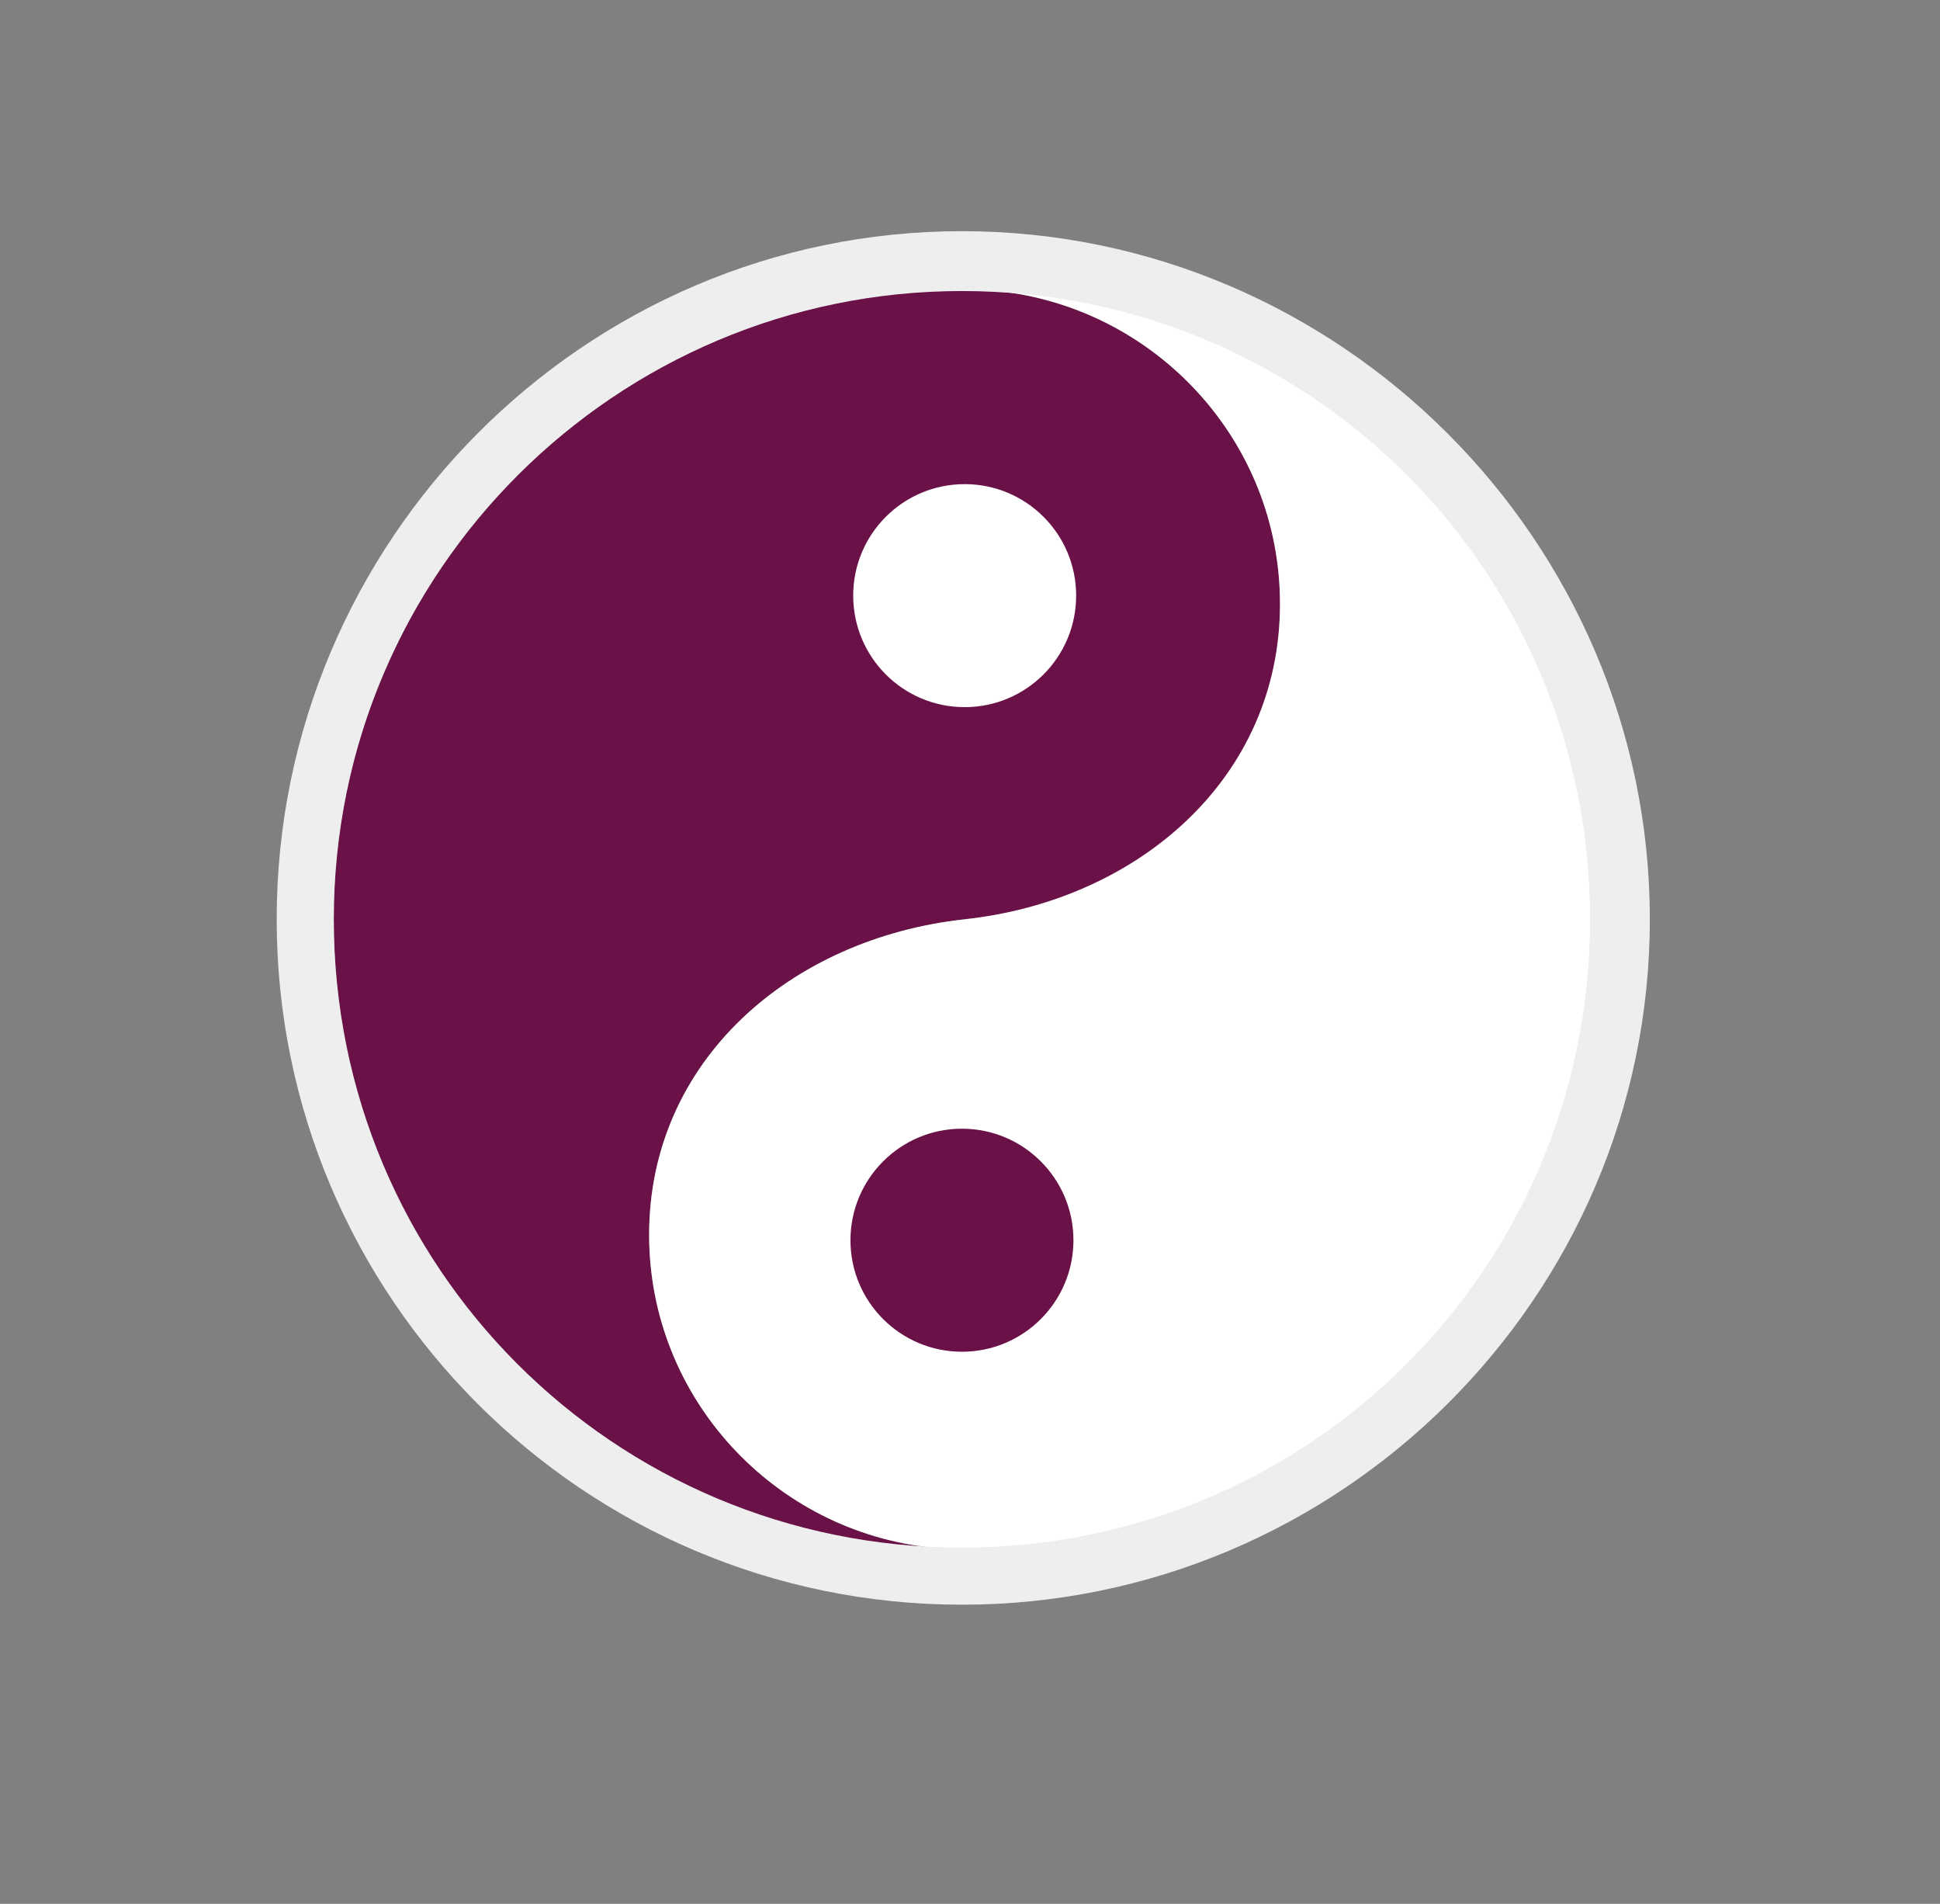
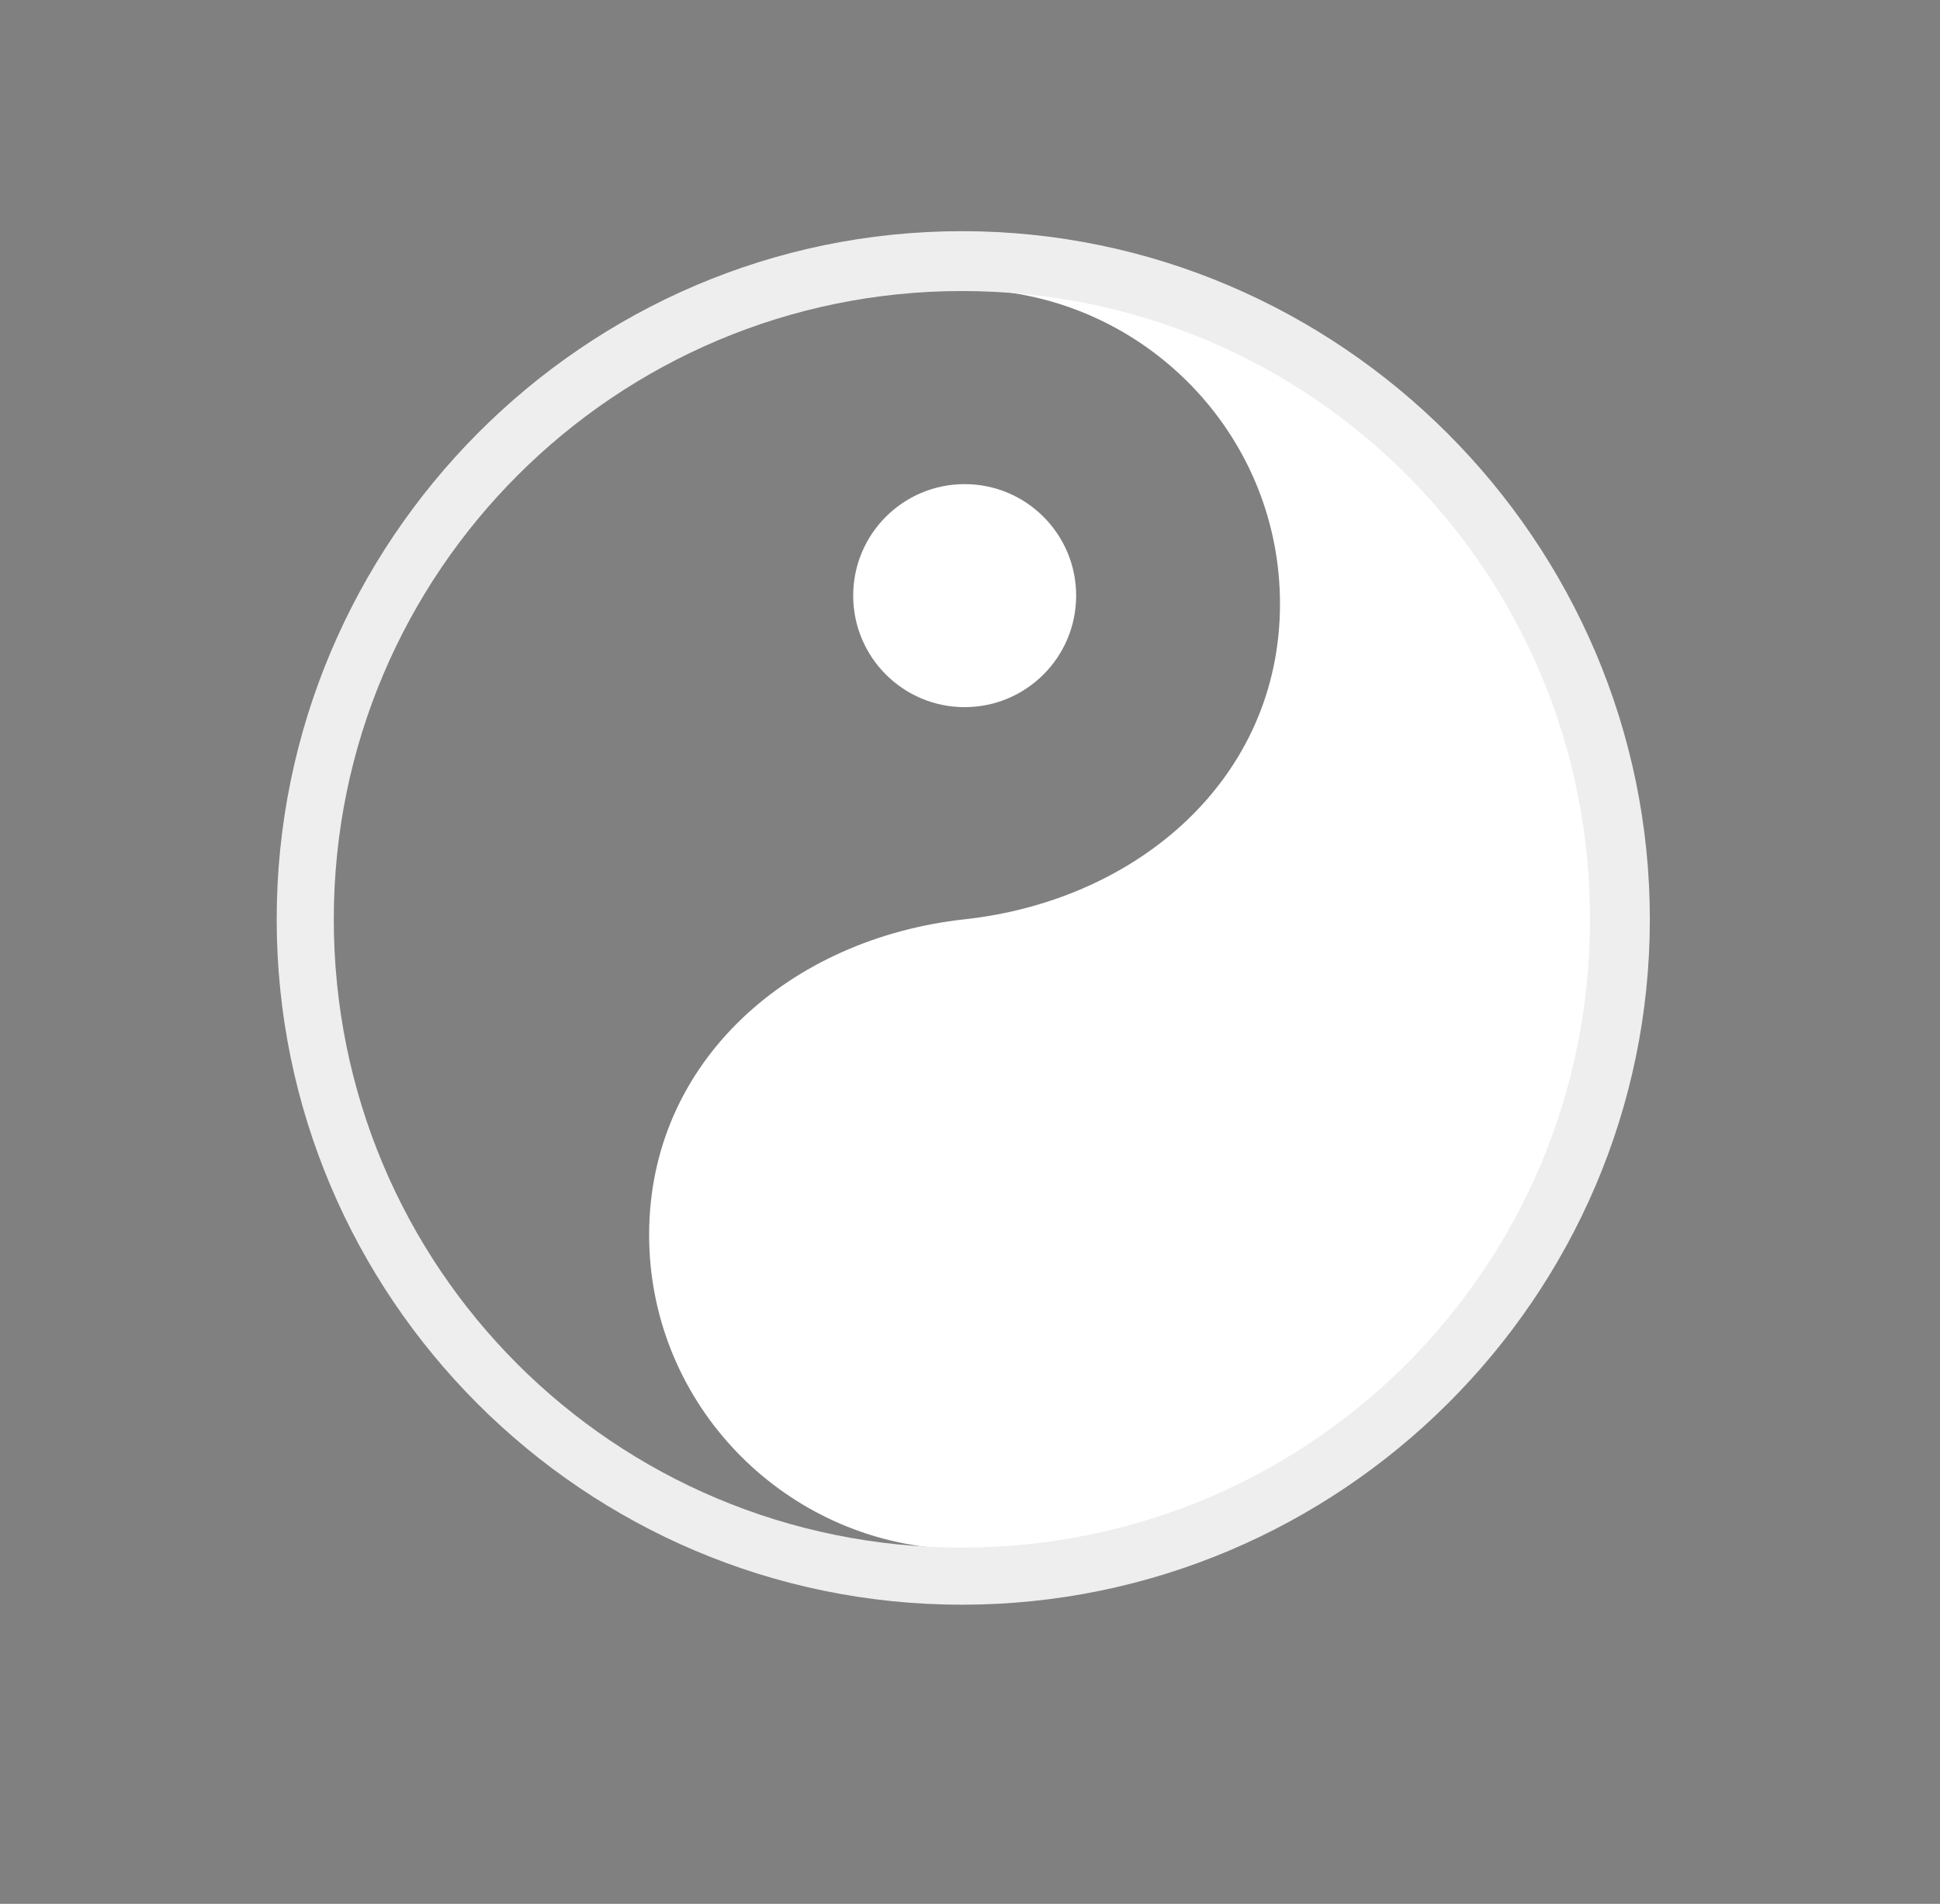
<svg xmlns="http://www.w3.org/2000/svg" width="53" height="52" viewBox="0 0 53 52" fill="none">
  <rect x="0" y="0" width="53" height="52" fill="#808080" stroke="none" />
-   <path d="M17.734 33.726C17.734 28.972 21.597 25.629 26.352 25.109C31.626 24.515 34.969 21.246 34.969 16.492C34.969 12.035 31.552 8.395 27.243 7.949C26.946 7.949 26.649 7.875 26.352 7.875C26.054 7.875 25.757 7.875 25.46 7.949C16.397 8.395 9.117 15.898 9.117 25.109C9.117 34.321 16.323 41.824 25.46 42.269C21.151 41.824 17.734 38.184 17.734 33.726Z" fill="#6A1147" />
  <path d="M27.243 42.269C36.306 41.824 43.586 34.321 43.586 25.109C43.586 15.898 36.38 8.395 27.243 7.949C31.552 8.395 34.969 12.035 34.969 16.492C34.969 21.246 31.106 24.589 26.352 25.109C21.597 25.629 17.734 28.972 17.734 33.726C17.734 38.184 21.151 41.824 25.46 42.269C25.757 42.269 26.054 42.343 26.352 42.343C26.649 42.343 26.946 42.269 27.243 42.269Z" fill="white" />
  <path d="M26.279 7.949C35.787 7.949 43.439 15.6 43.439 25.109C43.439 34.617 35.787 42.269 26.279 42.269C16.77 42.269 9.119 34.617 9.119 25.109C9.119 15.6 16.844 7.949 26.279 7.949ZM26.279 6.314C15.953 6.314 7.559 14.783 7.559 25.109C7.559 35.434 15.953 43.829 26.279 43.829C36.604 43.829 45.073 35.434 45.073 25.109C45.073 14.783 36.604 6.314 26.279 6.314Z" fill="#EFEEEF" />
-   <path d="M26.354 19.314C28.036 19.314 29.4 17.951 29.4 16.268C29.4 14.586 28.036 13.223 26.354 13.223C24.672 13.223 23.309 14.586 23.309 16.268C23.309 17.951 24.672 19.314 26.354 19.314Z" fill="white" />
-   <path d="M26.28 36.92C27.962 36.92 29.326 35.556 29.326 33.874C29.326 32.192 27.962 30.828 26.28 30.828C24.598 30.828 23.234 32.192 23.234 33.874C23.234 35.556 24.598 36.92 26.28 36.92Z" fill="#6A1147" />
+   <path d="M26.354 19.314C28.036 19.314 29.4 17.951 29.4 16.268C29.4 14.586 28.036 13.223 26.354 13.223C24.672 13.223 23.309 14.586 23.309 16.268C23.309 17.951 24.672 19.314 26.354 19.314" fill="white" />
</svg>